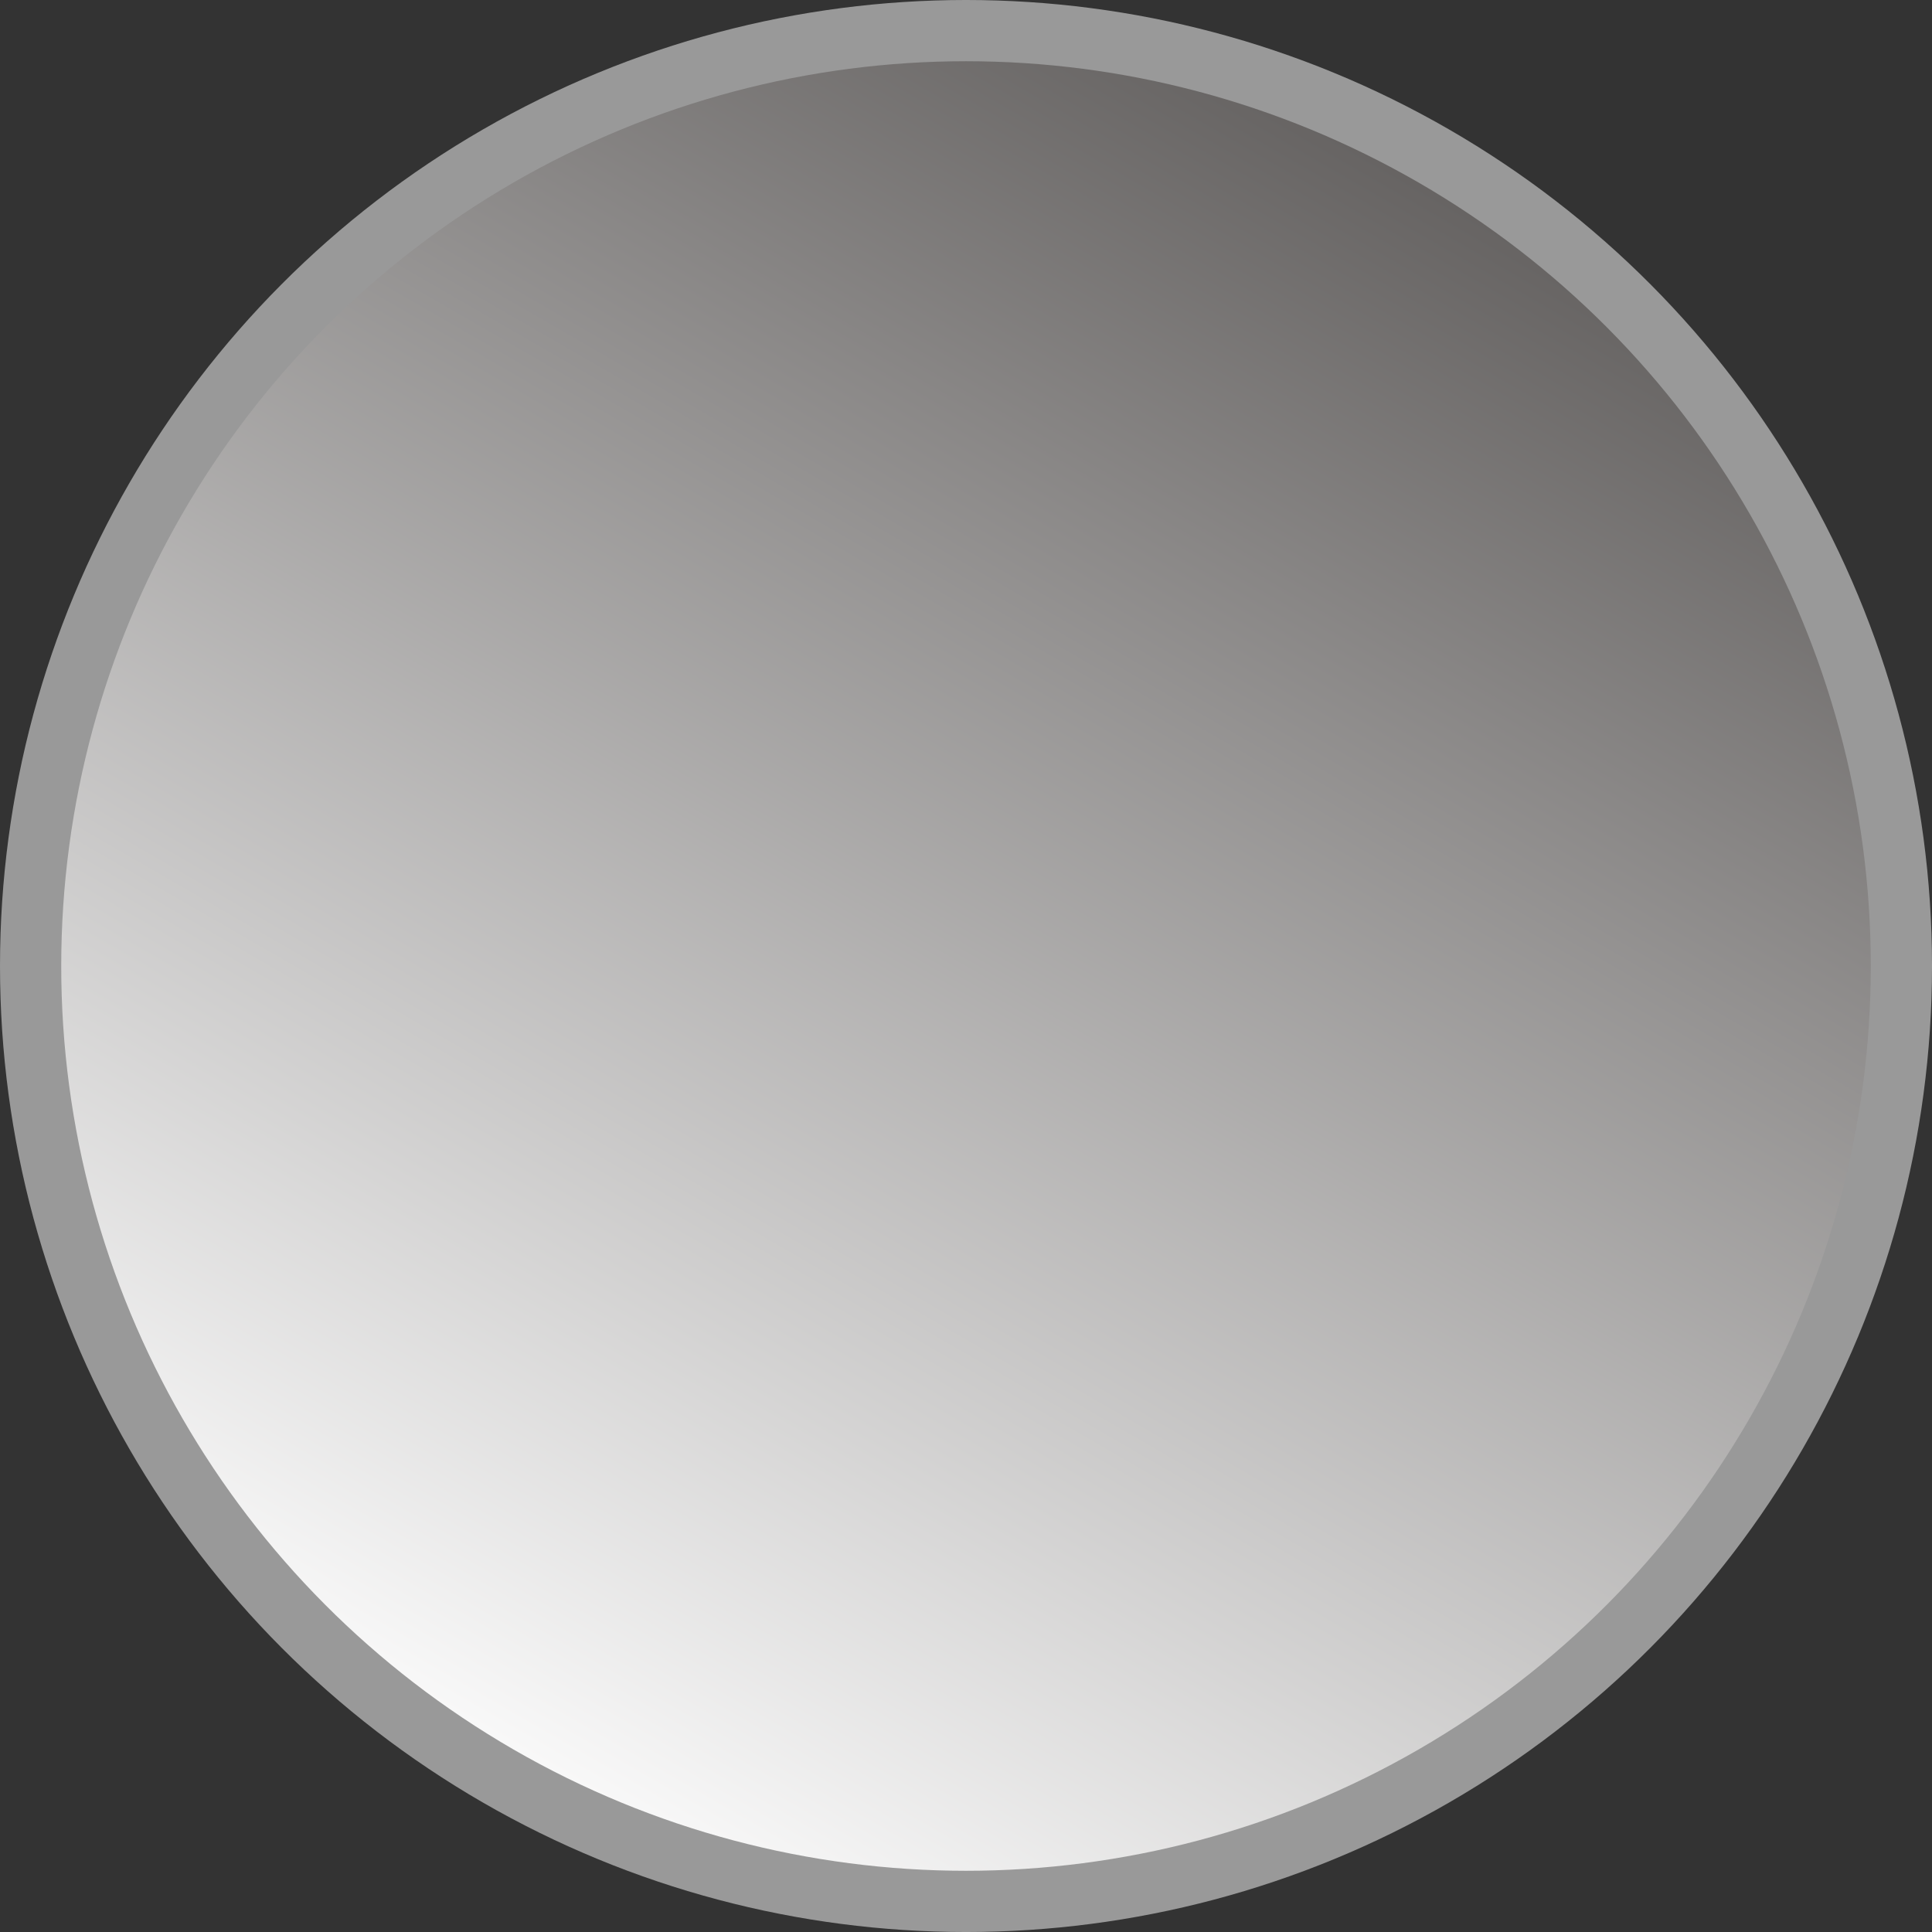
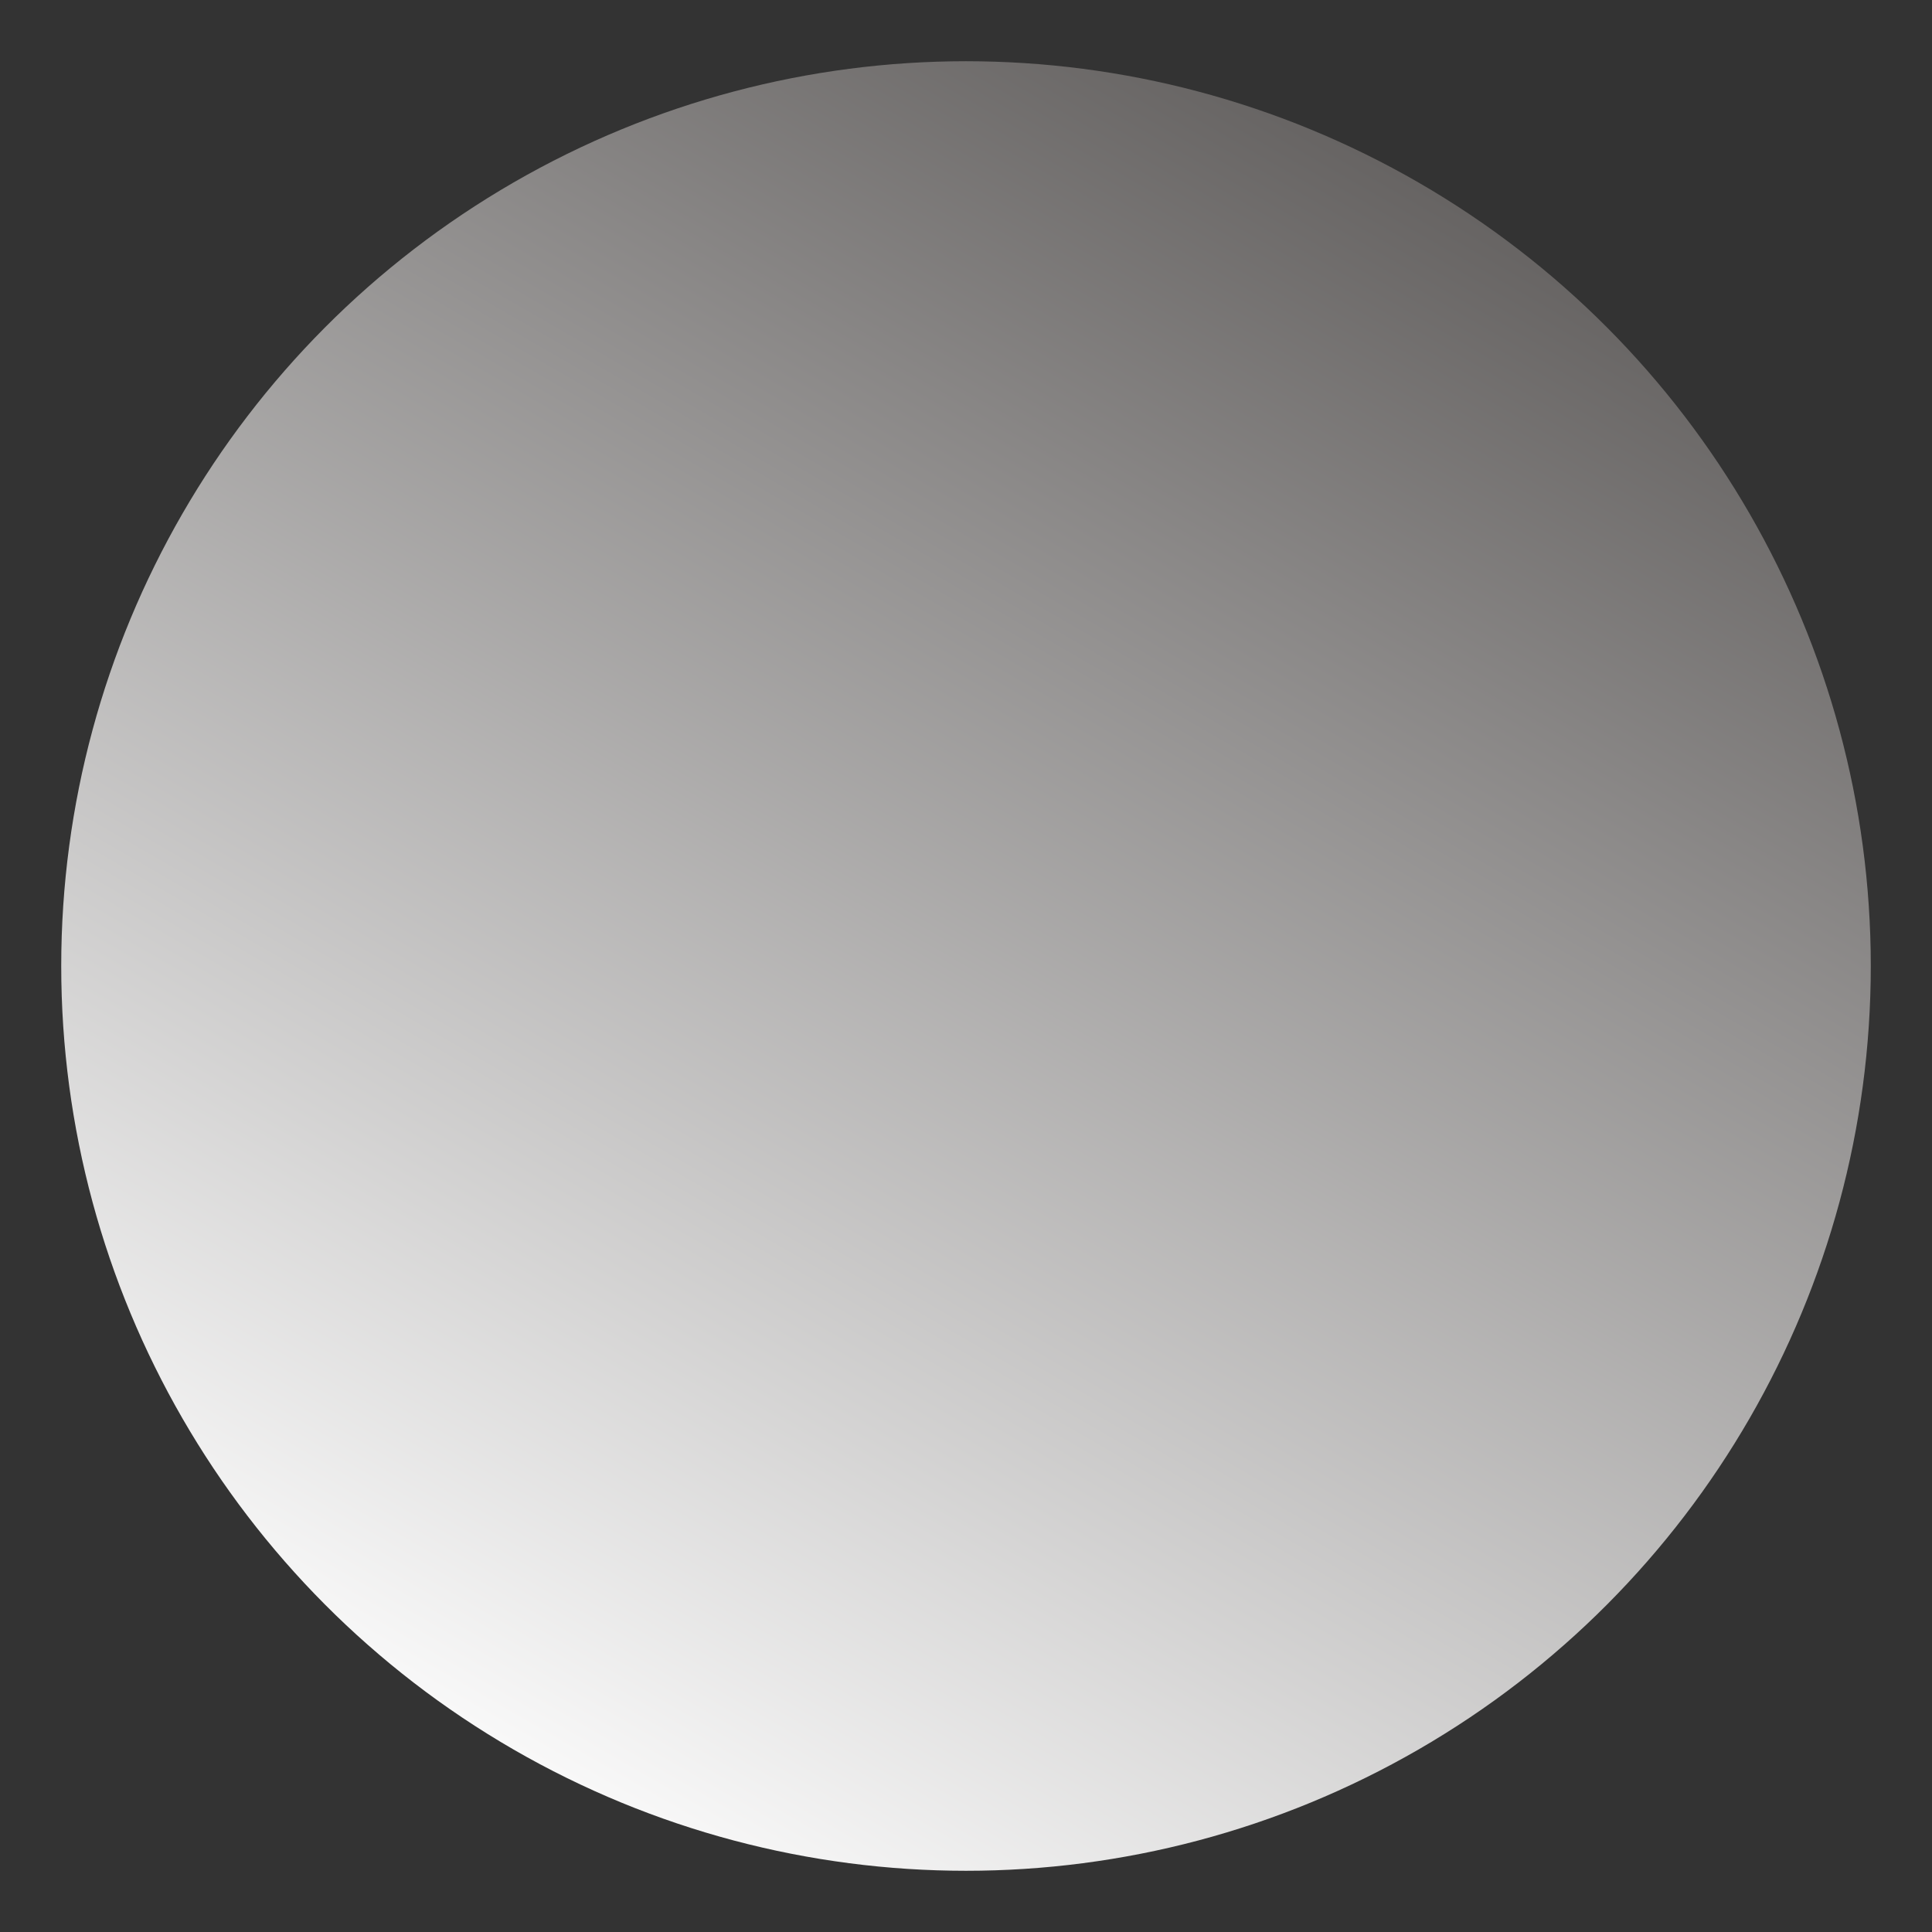
<svg xmlns="http://www.w3.org/2000/svg" xmlns:ns1="http://www.inkscape.org/namespaces/inkscape" xmlns:ns2="http://sodipodi.sourceforge.net/DTD/sodipodi-0.dtd" xml:space="preserve" width="20.136mm" height="20.136mm" style="shape-rendering:geometricPrecision; text-rendering:geometricPrecision; image-rendering:optimizeQuality; fill-rule:evenodd; clip-rule:evenodd" viewBox="0 0 175.031 175.031" id="svg4204" version="1.1" ns1:version="0.48.3.1 r9886" ns2:docname="40.svg">
  <rect x="0" y="0" width="175.031" height="175.031" fill="#333333" stroke="none" />
  <ns2:namedview pagecolor="#ffffff" bordercolor="#666666" borderopacity="1" objecttolerance="10" gridtolerance="10" guidetolerance="10" ns1:pageopacity="0" ns1:pageshadow="2" ns1:window-width="640" ns1:window-height="480" id="namedview4221" showgrid="false" ns1:zoom="1.6538978" ns1:cx="138.29092" ns1:cy="19.038129" ns1:window-x="0" ns1:window-y="0" ns1:window-maximized="0" ns1:current-layer="svg4204" />
  <defs id="defs4206">
    <style type="text/css" id="style4208">
   
    .fil0 {fill:#1F1A17}
    .fil1 {fill:url(#id0)}
   
  </style>
    <linearGradient id="id0" gradientUnits="userSpaceOnUse" x1="132.304" y1="9.939" x2="42.727" y2="165.092">
      <stop offset="0" style="stop-color:#605D5C" id="stop4211" />
      <stop offset="1" style="stop-color:white" id="stop4213" />
    </linearGradient>
  </defs>
  <g id="g4233">
    <g ns1:label="#g4230" id="shape">
-       <circle style="fill: rgb(153, 153, 153);" ns2:ry="87.515602" ns2:rx="87.515602" ns2:cy="87.515602" ns2:cx="87.515602" id="circle4217" r="87.516" cy="87.516" cx="87.516" class="fil0" />
-     </g>
+       </g>
    <g ns1:label="#g4227" id="hmigradengt">
      <circle ns2:ry="81.968903" ns2:rx="81.968903" ns2:cy="87.515602" ns2:cx="87.515602" style="fill:url(#id0)" id="circle4219" r="81.969" cy="87.516" cx="87.516" class="fil1" />
    </g>
  </g>
</svg>